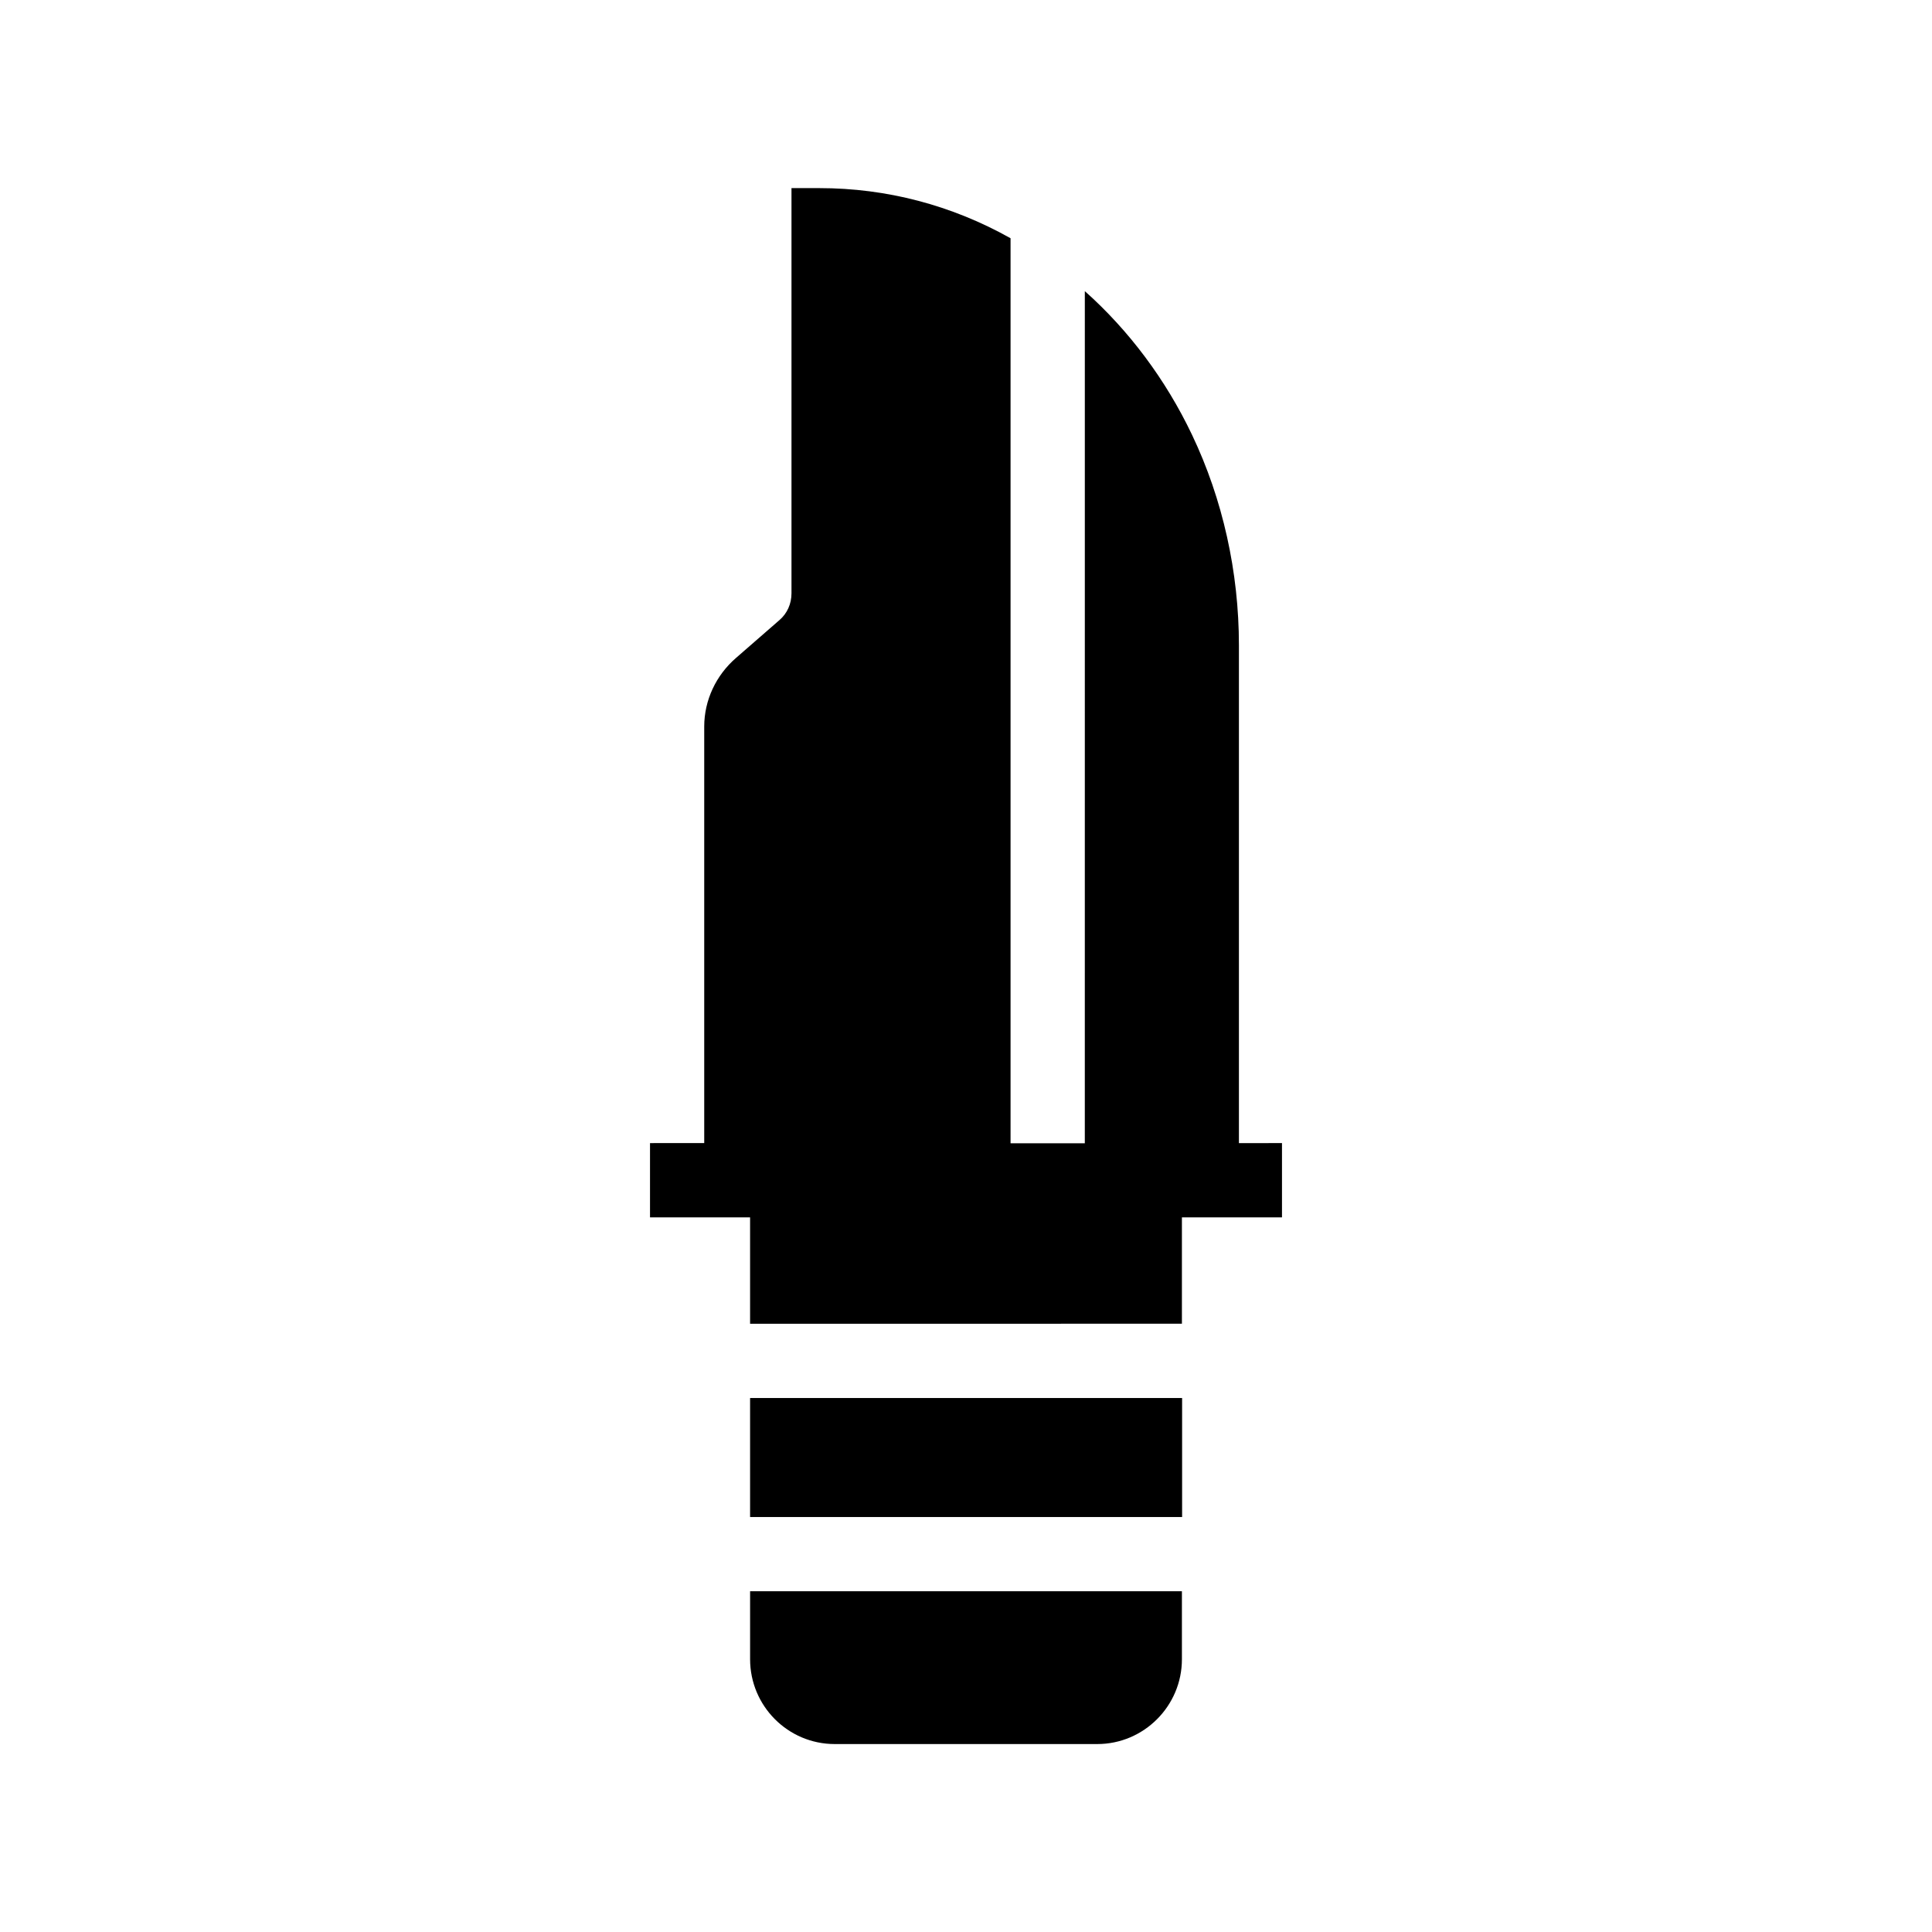
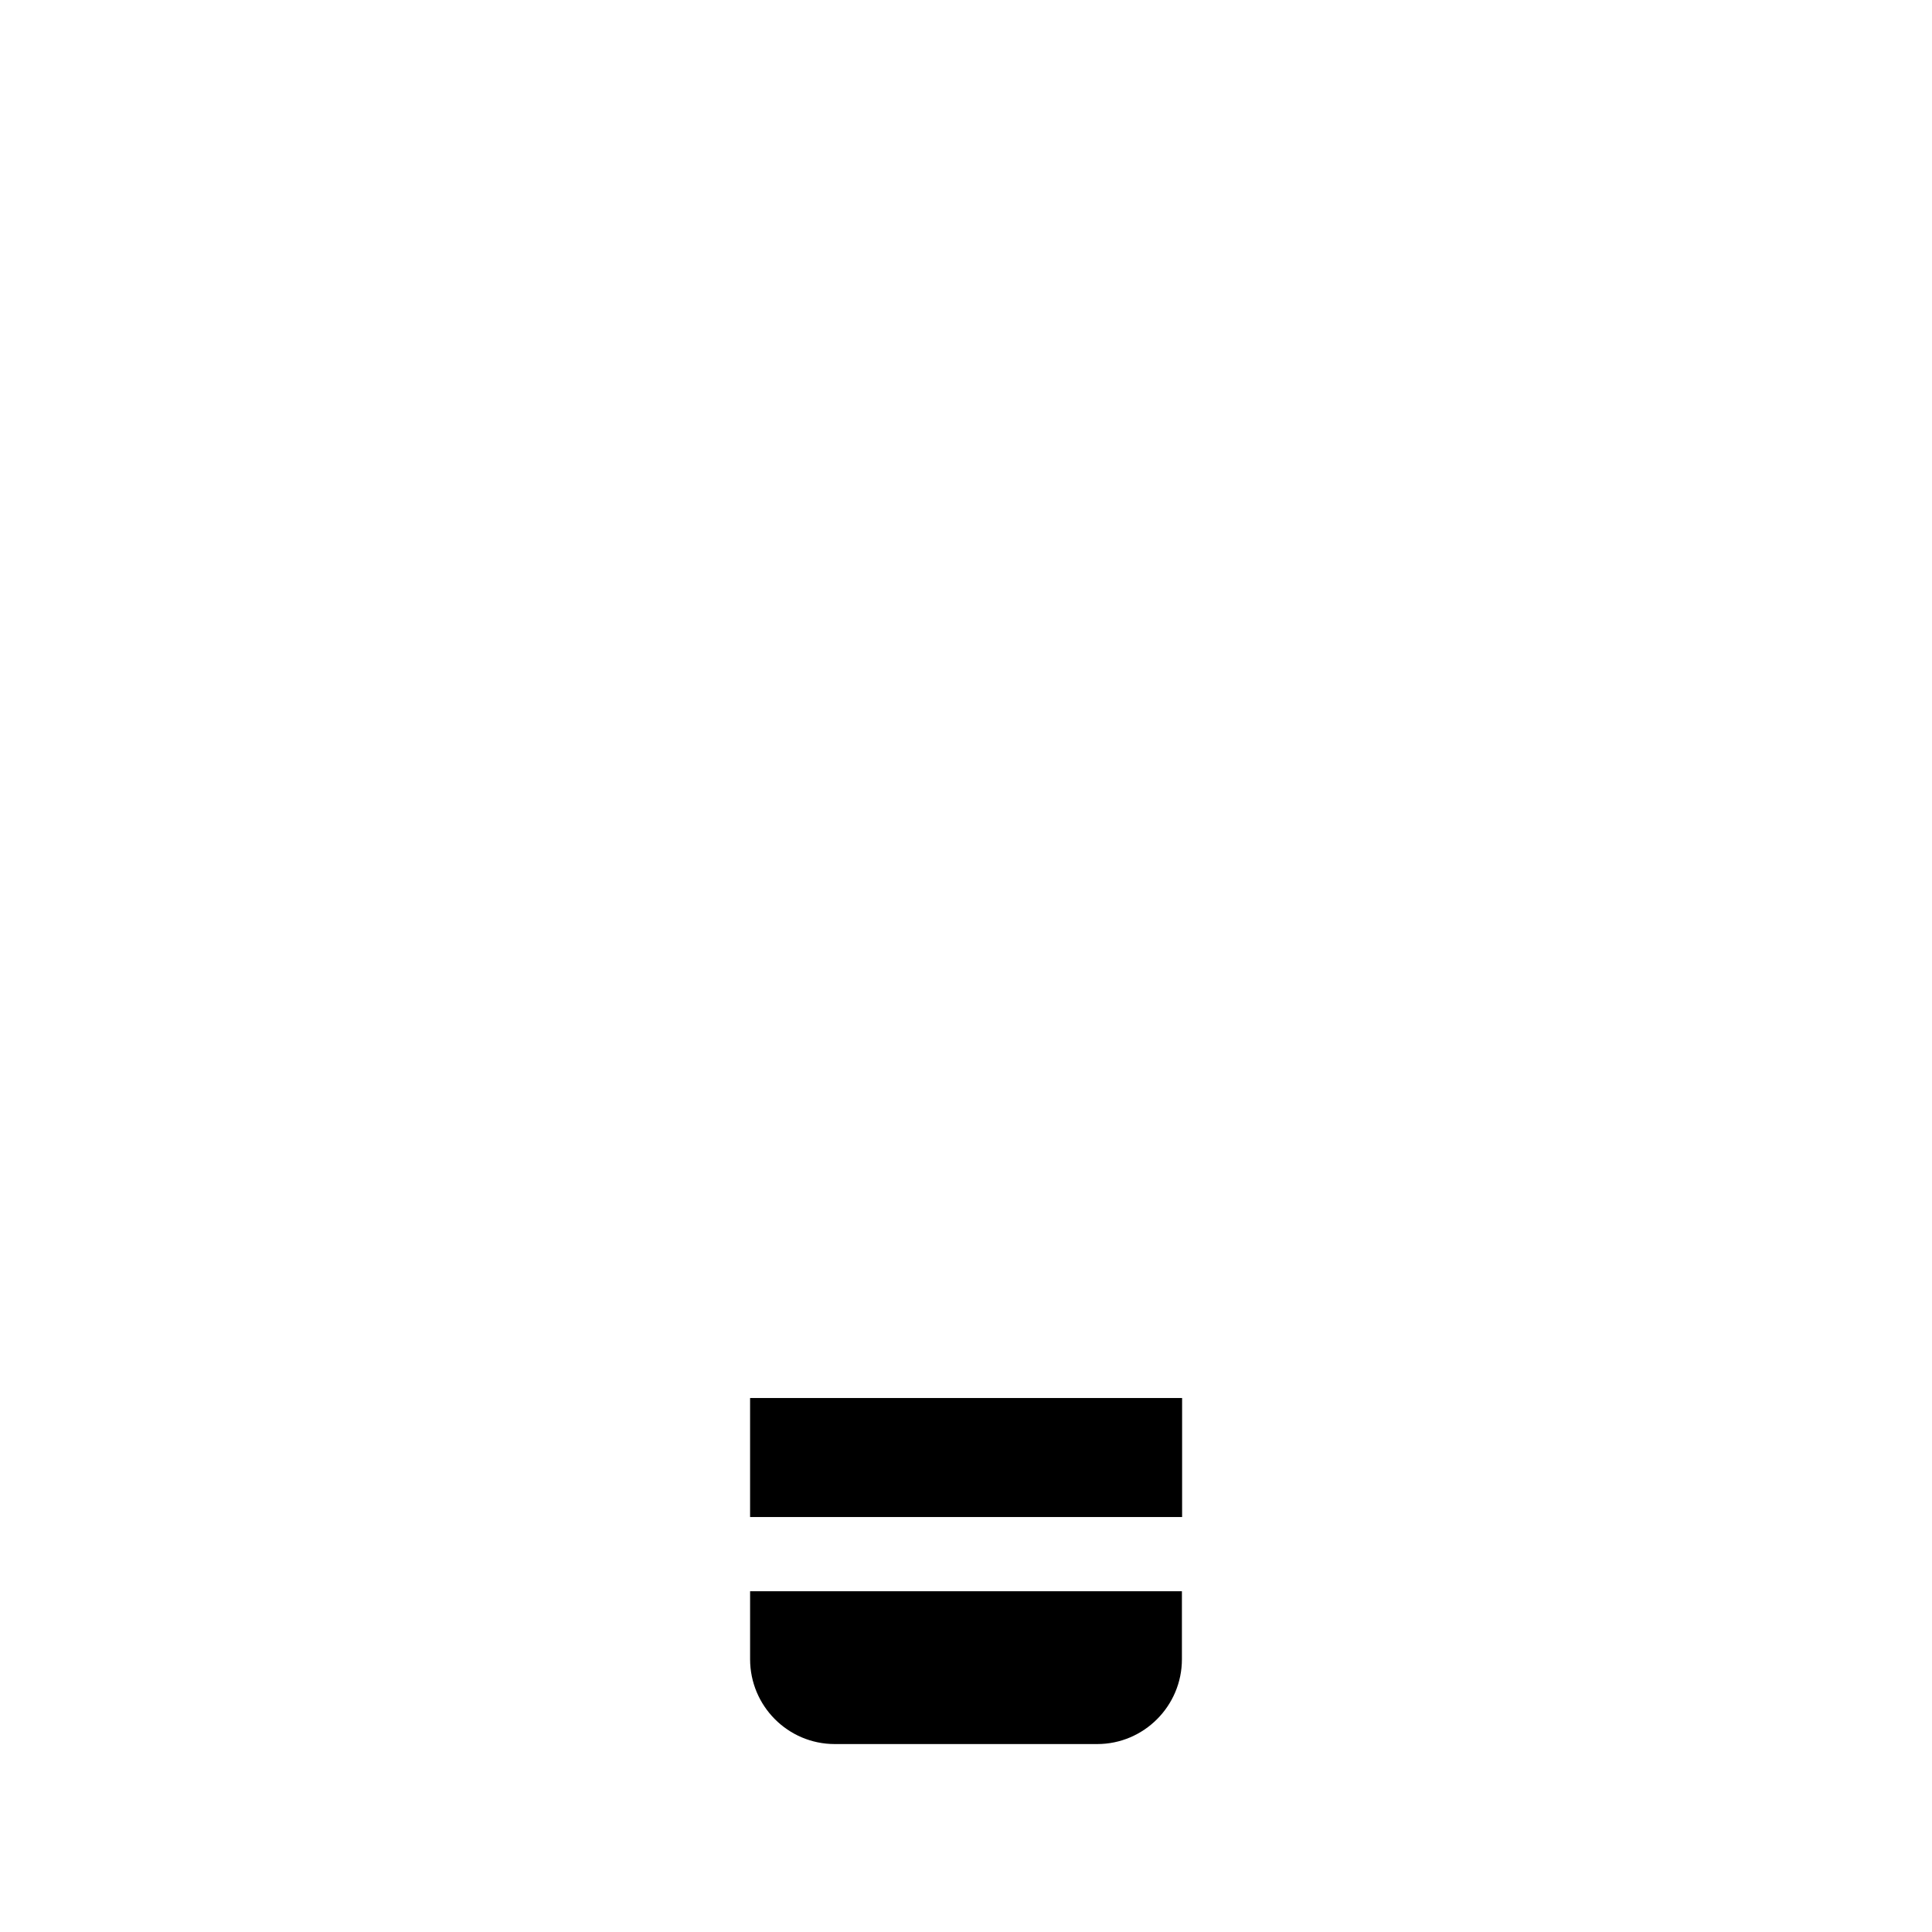
<svg xmlns="http://www.w3.org/2000/svg" fill="#000000" width="800px" height="800px" version="1.1" viewBox="144 144 512 512">
  <g>
    <path d="m342.78 514.49h114.49v31.539h-114.49z" />
    <path d="m457.22 565.7v18.008c0 12.398-10.086 22.484-22.434 22.484h-69.57c-12.398 0-22.434-10.086-22.434-22.484v-18.008z" />
-     <path d="m483.74 446.93v19.68h-26.52v28.191l-114.44 0.004v-28.191h-26.52v-19.68l14.367-0.004v-110.4c0-6.938 3.102-13.578 8.461-18.203l11.465-9.988c2.066-1.77 3.199-4.328 3.199-7.086v-107.4h7.379c17.859 0 35.078 4.527 50.676 13.285v239.85h19.68l0.004-225.83c11.711 10.43 21.453 23.469 28.387 38.031 8.168 17.121 12.449 36.406 12.449 55.844v131.91z" />
  </g>
</svg>